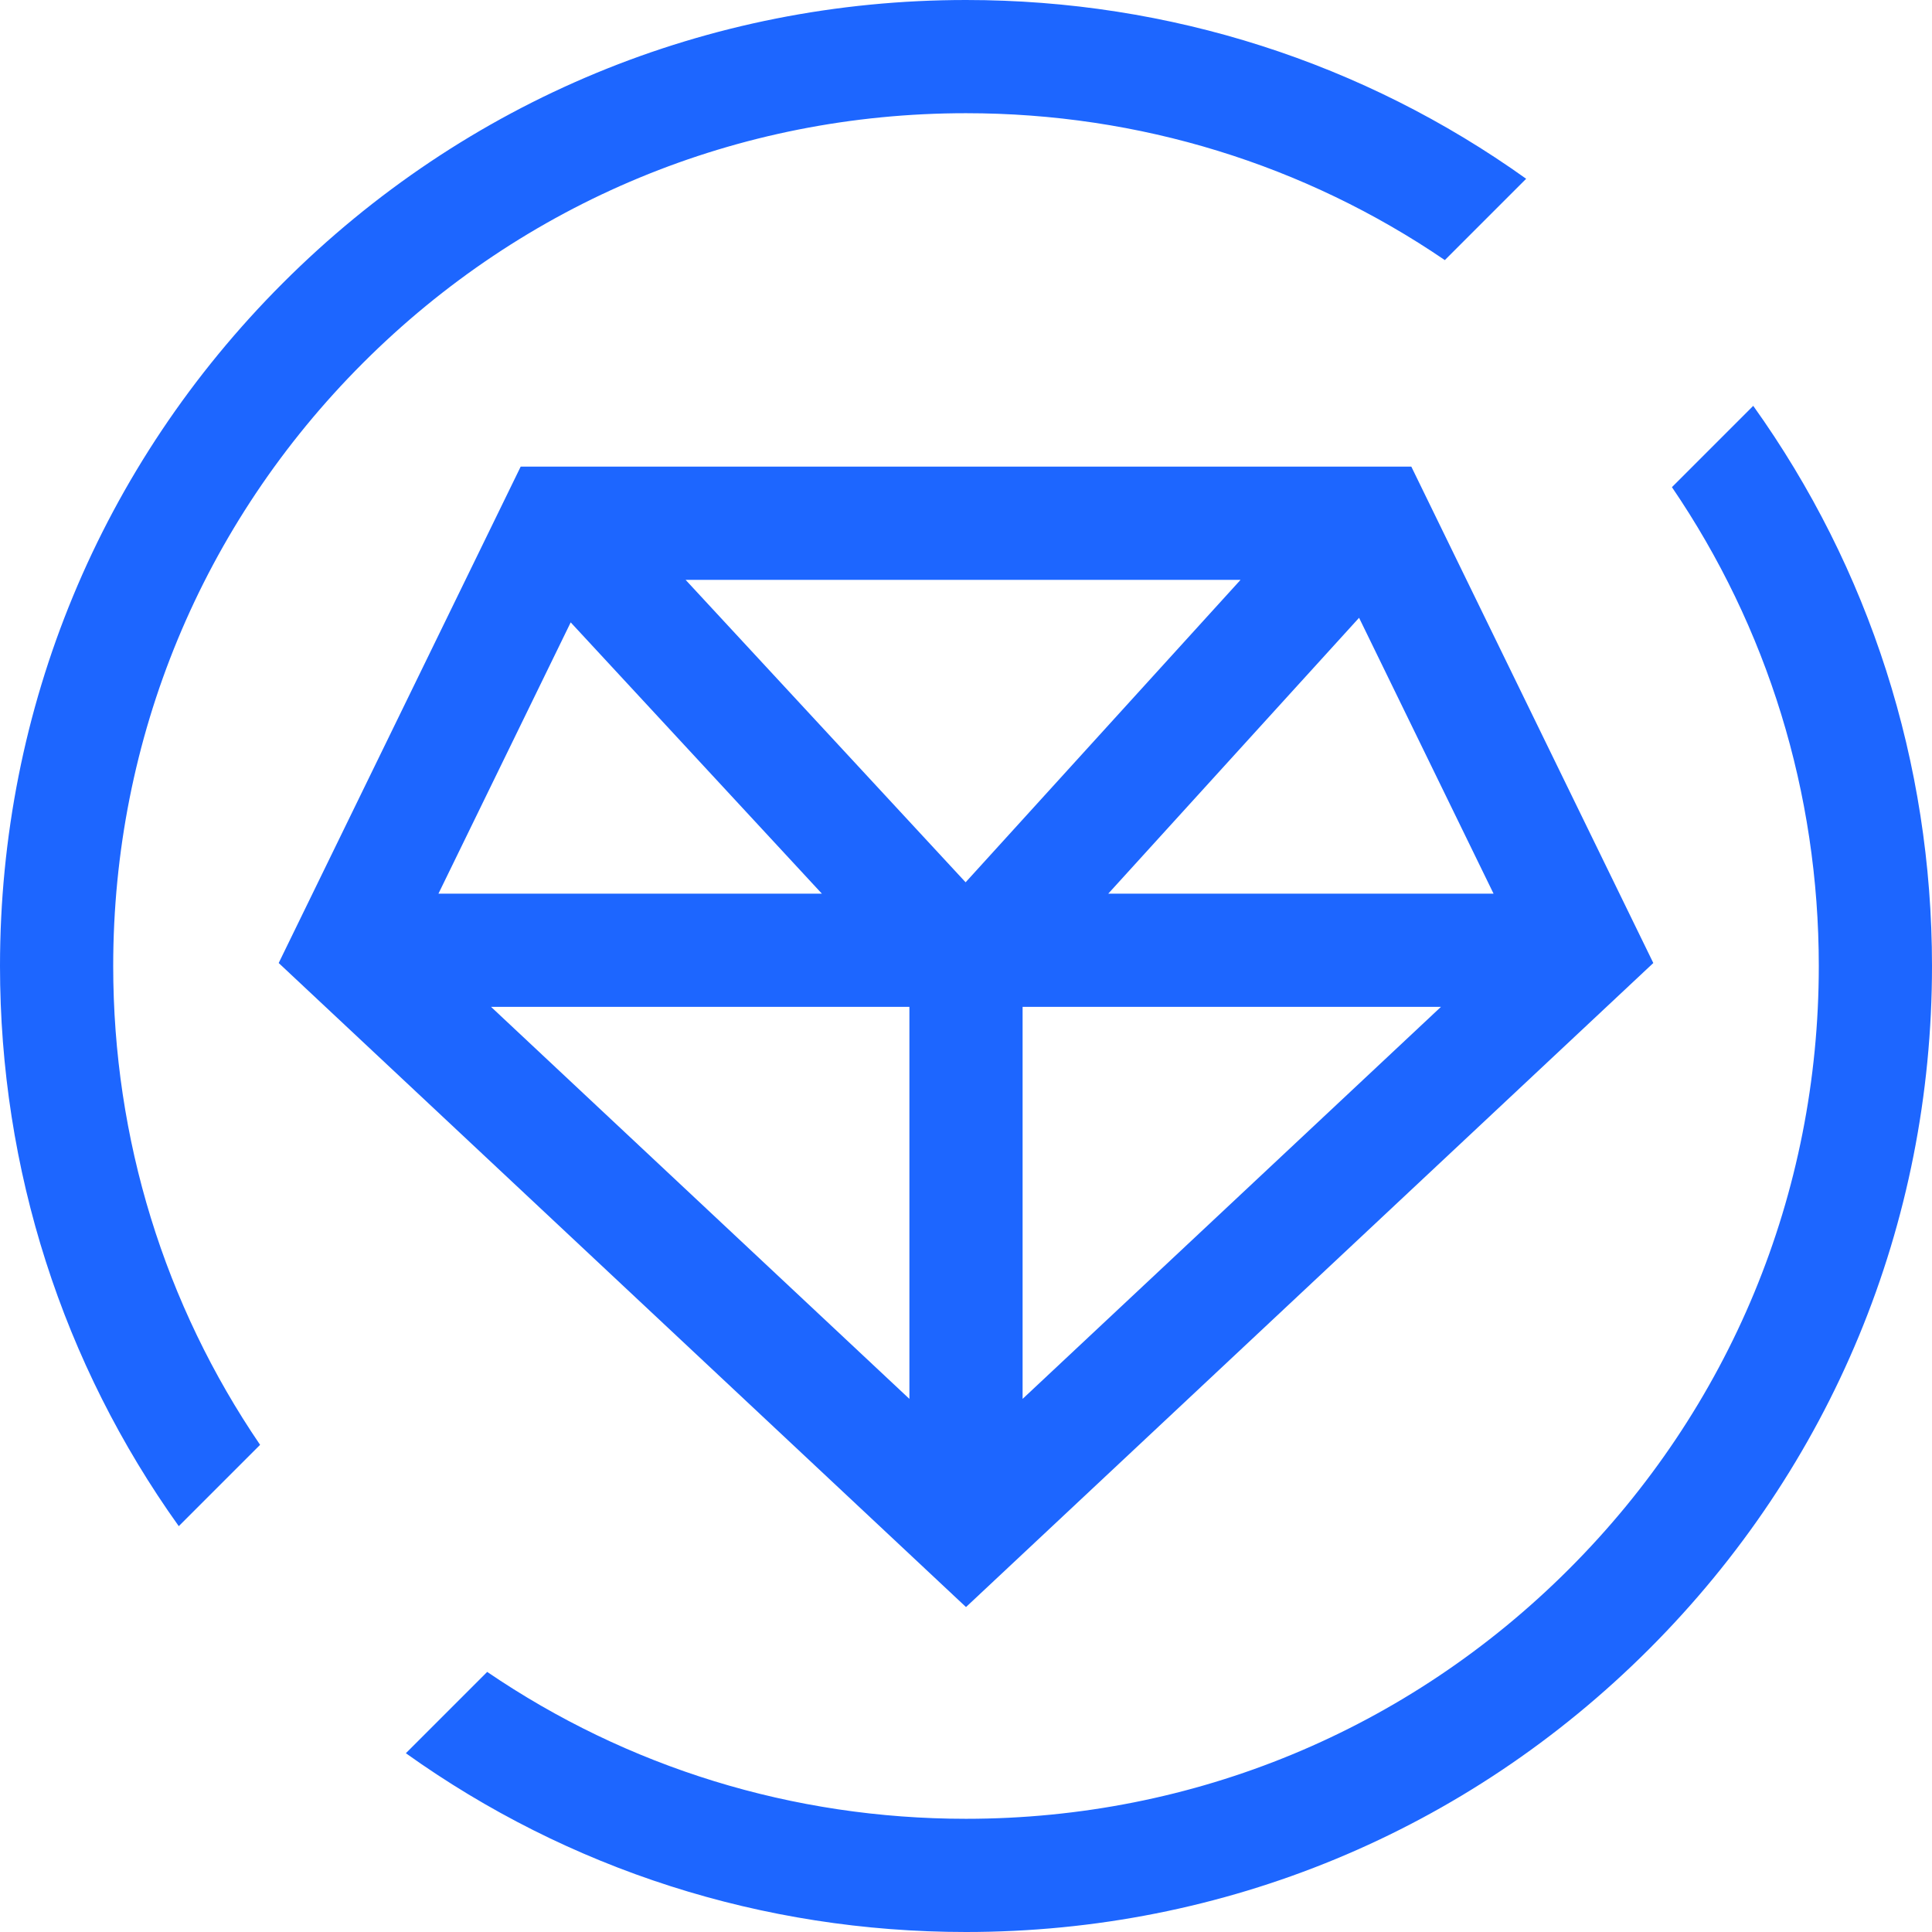
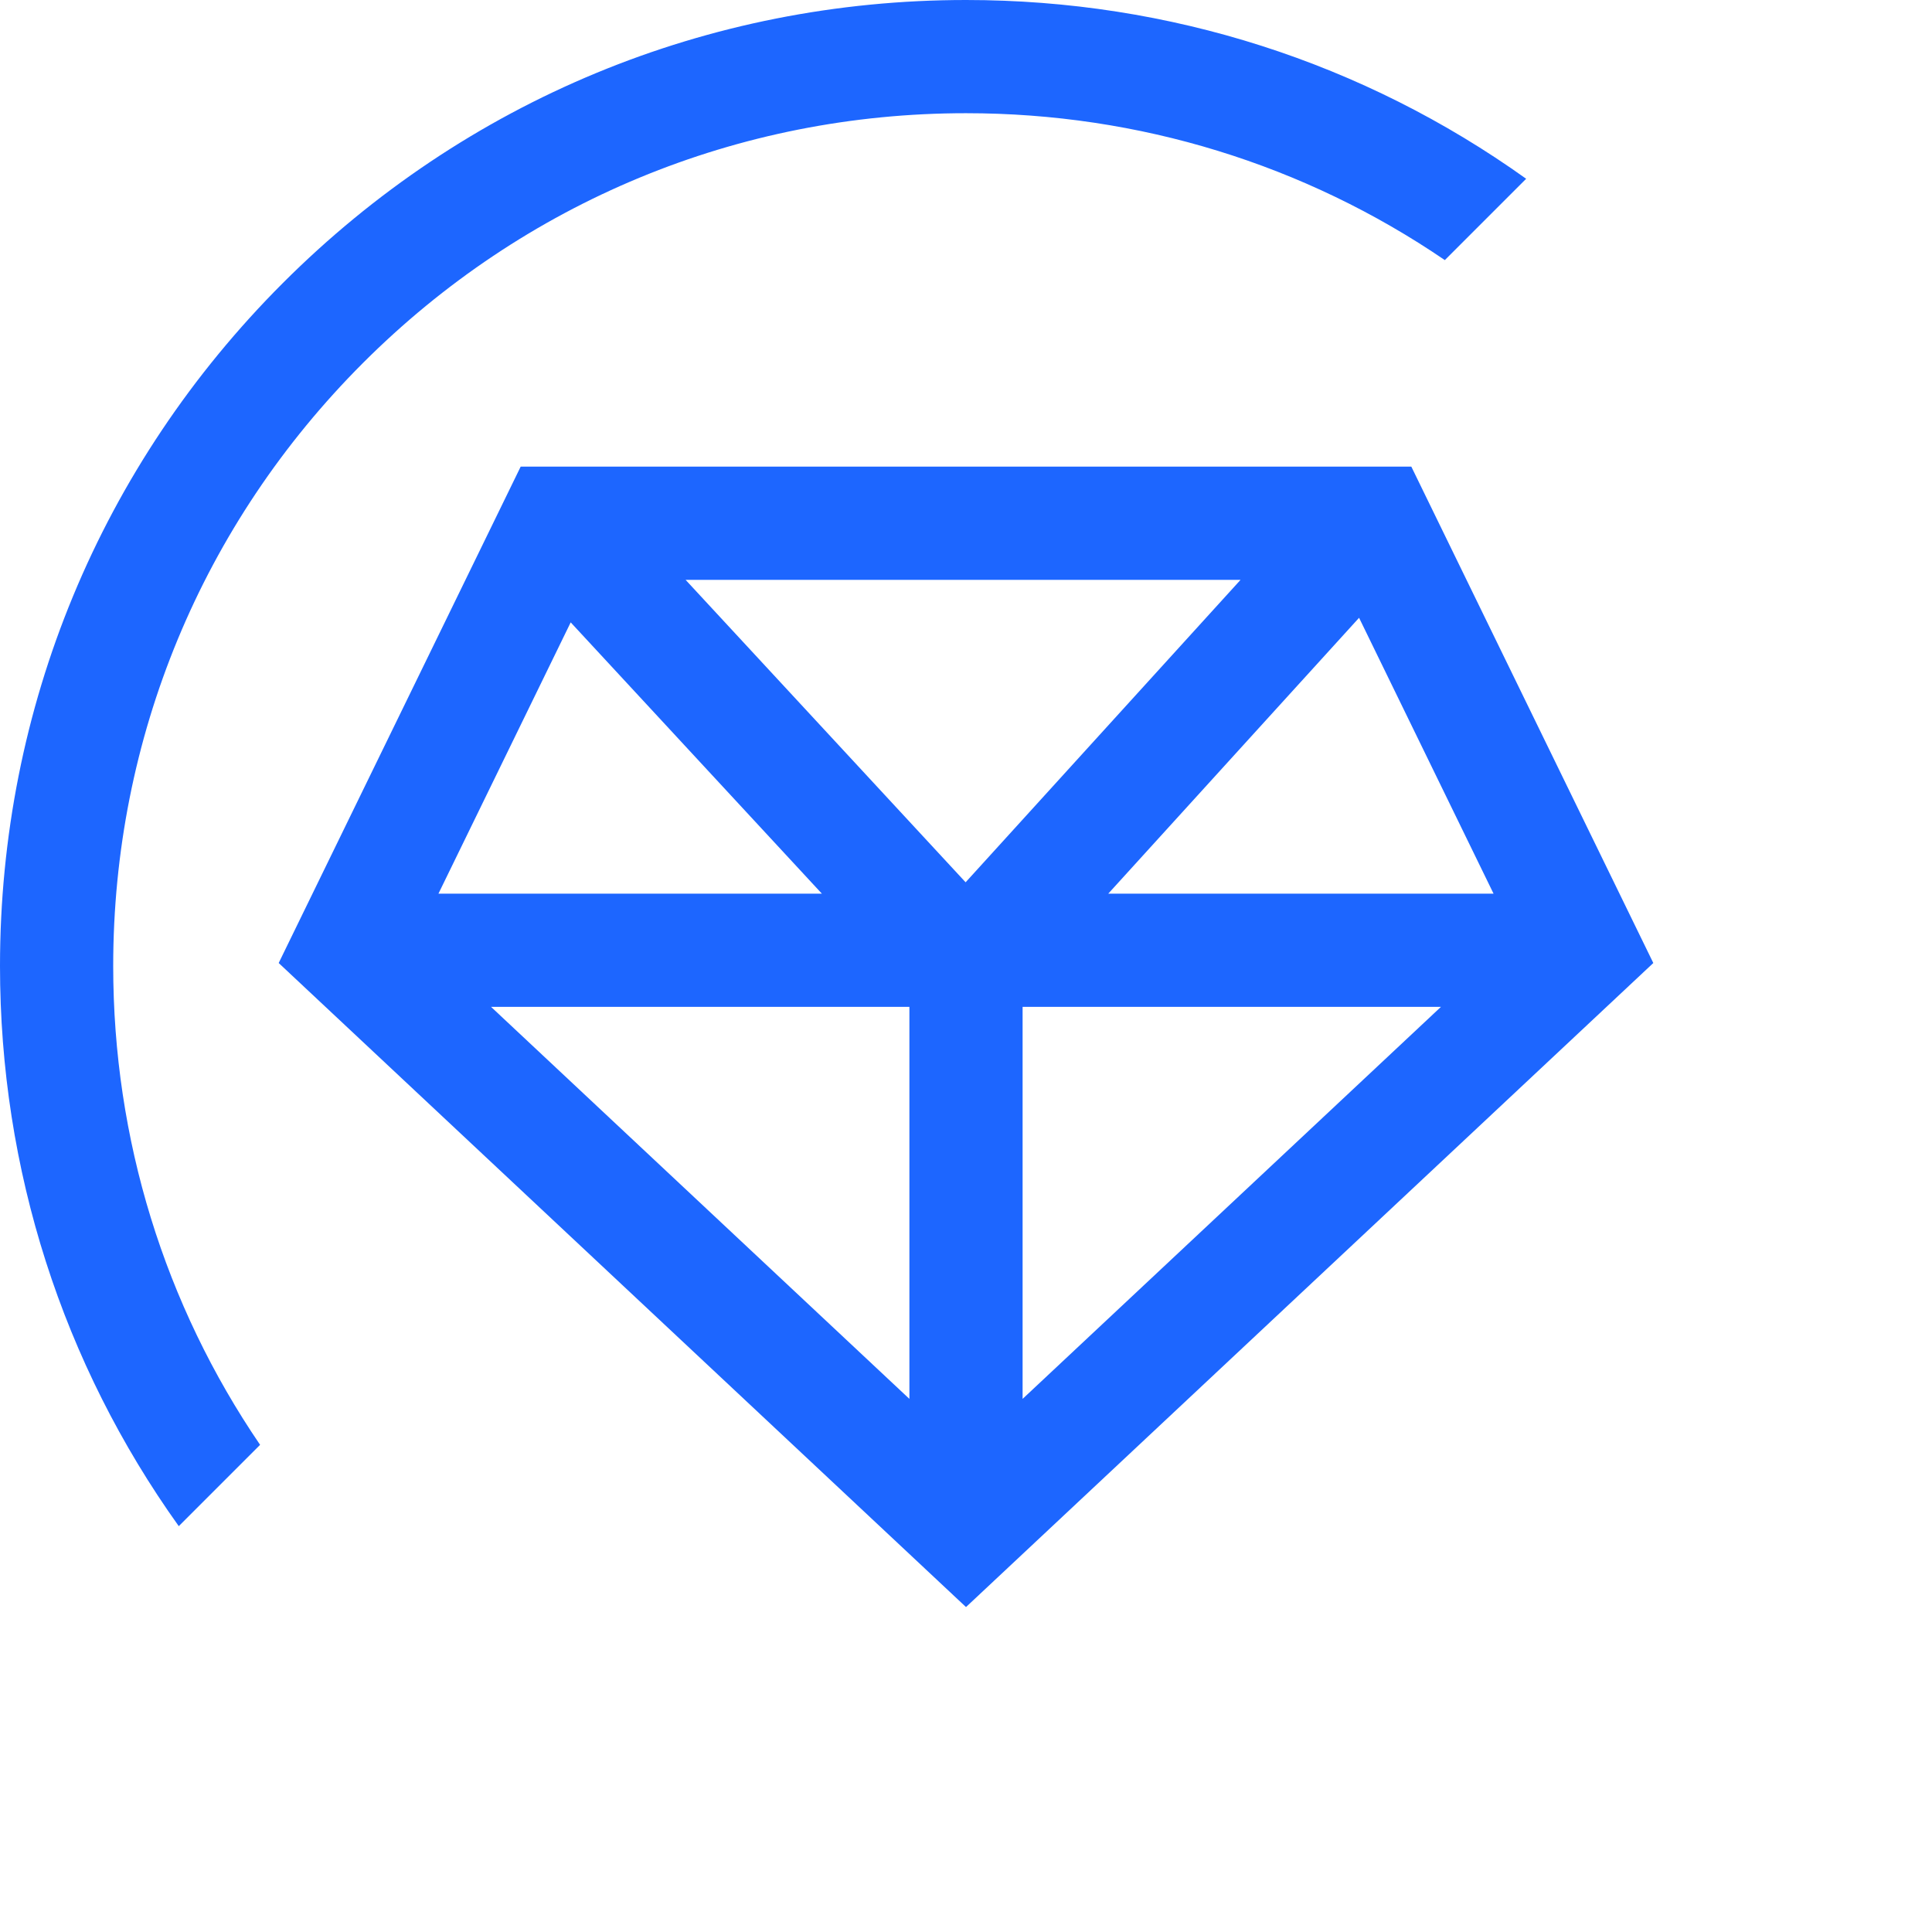
<svg xmlns="http://www.w3.org/2000/svg" width="64" height="64" viewBox="0 0 64 64" fill="none">
  <g id="premium 1" clip-path="url(#clip0_3597_18275)">
-     <path id="Vector" d="M58.078 13.444L55.385 16.138C58.548 20.781 60.25 26.259 60.25 32C60.25 39.546 57.312 46.64 51.976 51.976C46.64 57.312 39.546 60.25 32 60.25C26.259 60.25 20.781 58.547 16.139 55.384L13.445 58.078C18.826 61.925 25.253 64 32 64C40.548 64 48.584 60.671 54.628 54.627C60.672 48.584 64 40.547 64 32C64 25.253 61.925 18.826 58.078 13.444Z" fill="#1D66FF" />
    <path id="Vector_2" d="M8.616 47.862C5.452 43.219 3.75 37.741 3.75 32C3.75 24.454 6.689 17.36 12.024 12.024C17.36 6.689 24.454 3.75 32 3.75C37.741 3.75 43.219 5.452 47.862 8.616L50.556 5.922C45.174 2.075 38.747 0 32 0C23.453 0 15.417 3.329 9.373 9.373C3.329 15.416 0 23.453 0 32C0 38.747 2.075 45.174 5.922 50.556L8.616 47.862Z" fill="#1D66FF" />
    <path id="Vector_3" d="M32 53.236L54.768 31.901L46.752 15.458H17.248L9.232 31.901L32 53.236ZM27.226 29.604H14.524L18.905 20.617L27.226 29.604ZM33.875 33.354H47.733L33.875 46.34V33.354ZM36.712 29.604L45.021 20.465L49.476 29.604H36.712ZM31.987 29.227L22.711 19.208H41.095L31.987 29.227ZM30.125 33.354V46.34L16.267 33.354H30.125Z" fill="#1D66FF" />
  </g>
  <defs>
    <clipPath id="clip0_3597_18275">
      <rect width="64" height="64" fill="white" />
    </clipPath>
  </defs>
</svg>